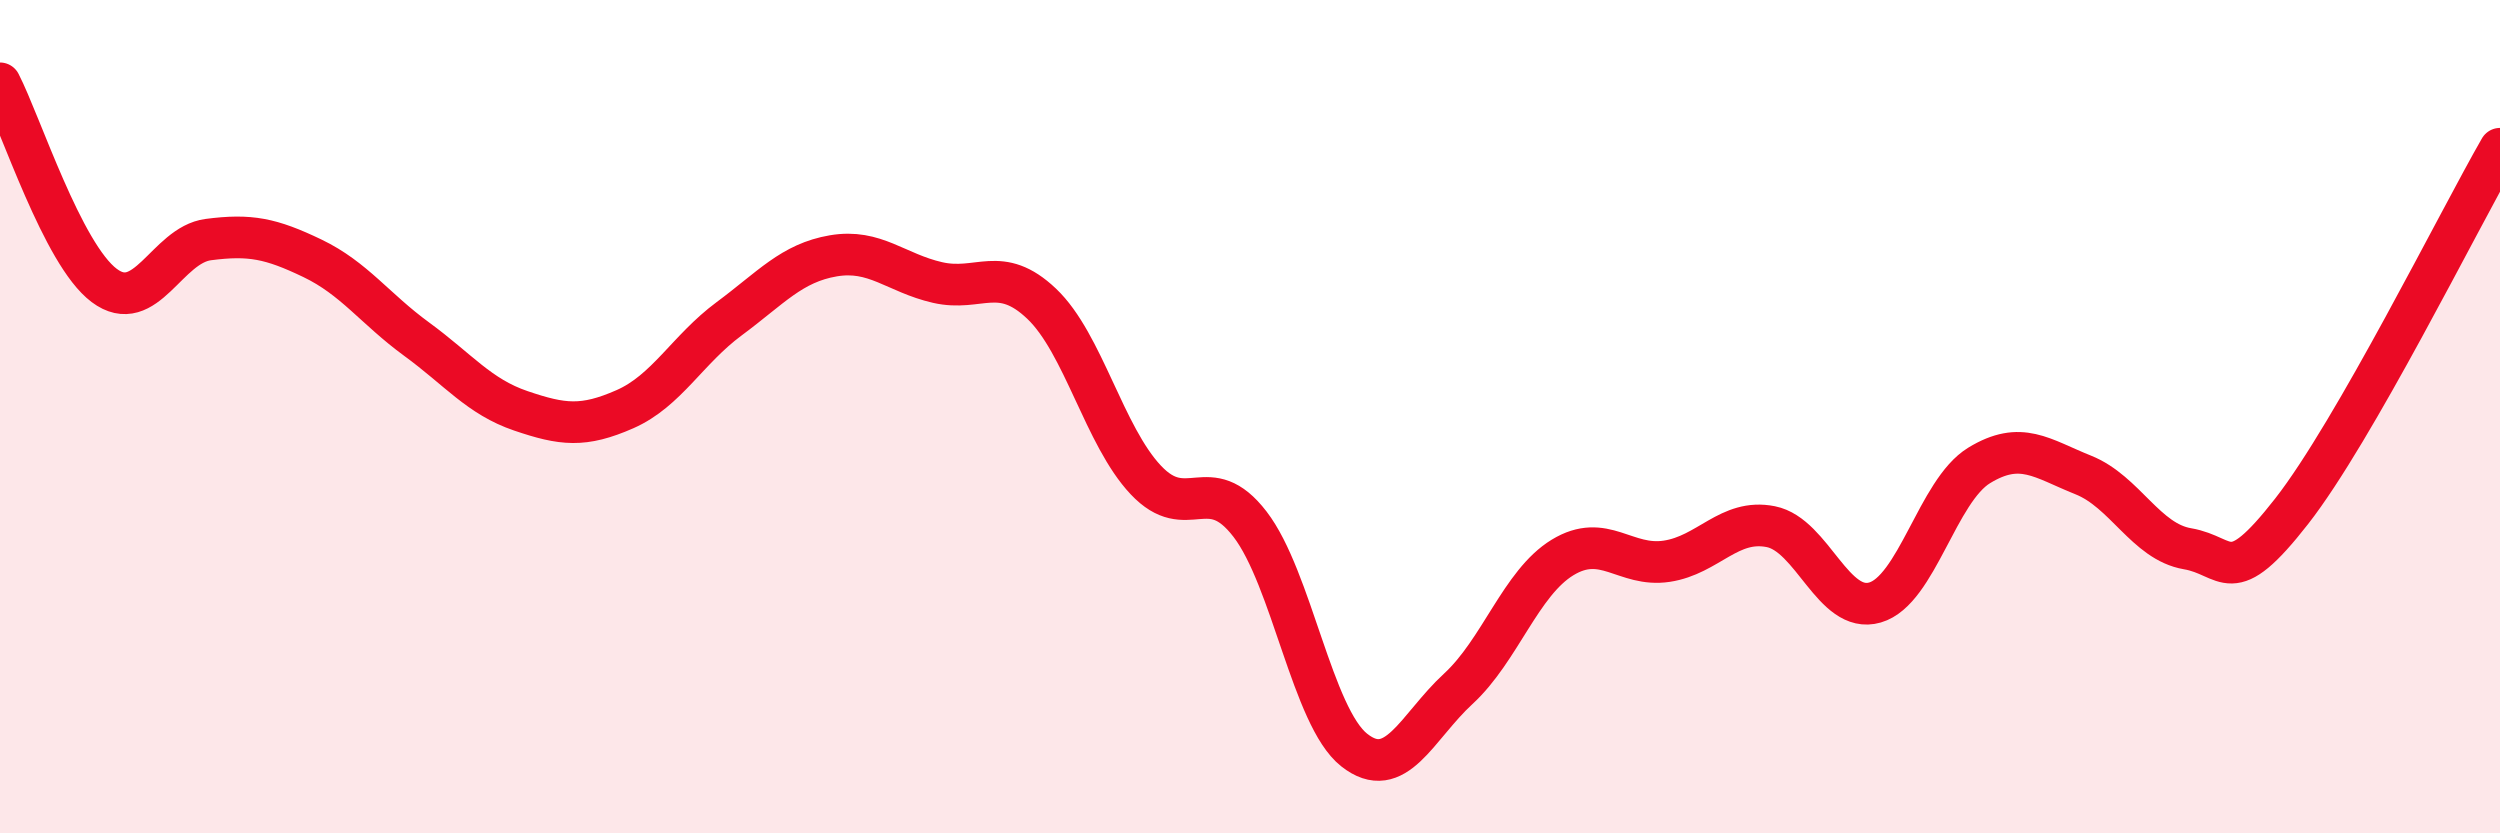
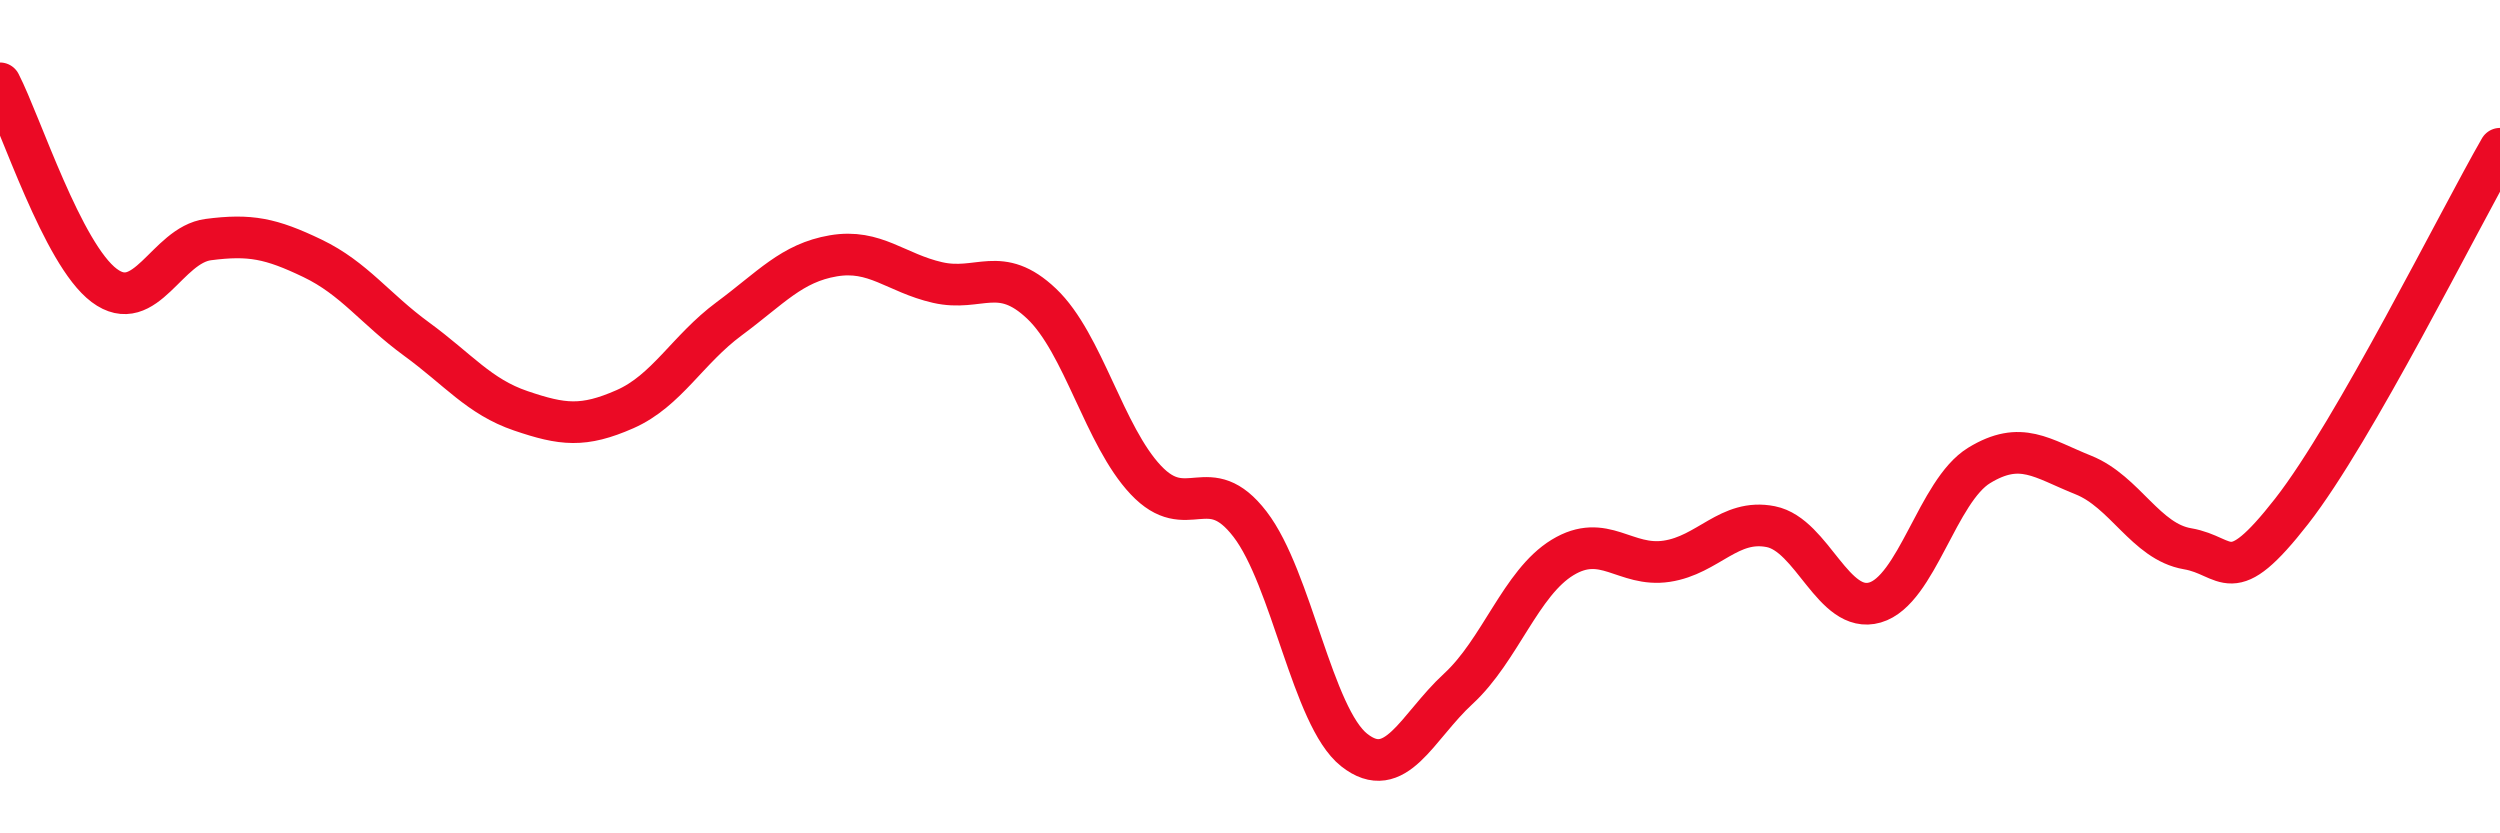
<svg xmlns="http://www.w3.org/2000/svg" width="60" height="20" viewBox="0 0 60 20">
-   <path d="M 0,2 C 0.5,2.97 1.5,6.1 2.5,6.85 C 3.5,7.6 4,5.88 5,5.75 C 6,5.62 6.5,5.72 7.5,6.2 C 8.5,6.68 9,7.41 10,8.14 C 11,8.87 11.5,9.52 12.5,9.86 C 13.5,10.2 14,10.26 15,9.82 C 16,9.38 16.5,8.39 17.5,7.65 C 18.5,6.91 19,6.31 20,6.14 C 21,5.97 21.5,6.55 22.5,6.78 C 23.5,7.01 24,6.34 25,7.29 C 26,8.24 26.5,10.46 27.5,11.52 C 28.5,12.58 29,11.28 30,12.58 C 31,13.88 31.5,17.21 32.5,18 C 33.5,18.79 34,17.45 35,16.53 C 36,15.61 36.5,13.99 37.5,13.38 C 38.5,12.77 39,13.62 40,13.47 C 41,13.32 41.5,12.44 42.5,12.64 C 43.5,12.84 44,14.75 45,14.46 C 46,14.17 46.5,11.78 47.5,11.17 C 48.5,10.56 49,11 50,11.4 C 51,11.8 51.5,13 52.5,13.17 C 53.5,13.34 53.5,14.19 55,12.27 C 56.5,10.35 59,5.31 60,3.57L60 20L0 20Z" fill="#EB0A25" opacity="0.1" stroke-linecap="round" stroke-linejoin="round" />
  <path d="M 0,2 C 0.5,2.97 1.5,6.1 2.5,6.85 C 3.5,7.6 4,5.88 5,5.75 C 6,5.62 6.5,5.72 7.5,6.2 C 8.5,6.68 9,7.41 10,8.14 C 11,8.87 11.5,9.52 12.5,9.86 C 13.5,10.2 14,10.26 15,9.82 C 16,9.38 16.5,8.39 17.5,7.65 C 18.5,6.91 19,6.31 20,6.14 C 21,5.97 21.5,6.55 22.5,6.78 C 23.5,7.01 24,6.34 25,7.29 C 26,8.24 26.5,10.46 27.5,11.52 C 28.5,12.58 29,11.28 30,12.58 C 31,13.88 31.5,17.21 32.5,18 C 33.5,18.79 34,17.45 35,16.53 C 36,15.61 36.5,13.99 37.5,13.38 C 38.5,12.77 39,13.62 40,13.47 C 41,13.32 41.5,12.44 42.5,12.64 C 43.5,12.84 44,14.75 45,14.46 C 46,14.17 46.5,11.78 47.5,11.17 C 48.5,10.56 49,11 50,11.4 C 51,11.8 51.5,13 52.5,13.17 C 53.5,13.34 53.5,14.19 55,12.27 C 56.5,10.35 59,5.31 60,3.57" stroke="#EB0A25" stroke-width="1" fill="none" stroke-linecap="round" stroke-linejoin="round" />
</svg>